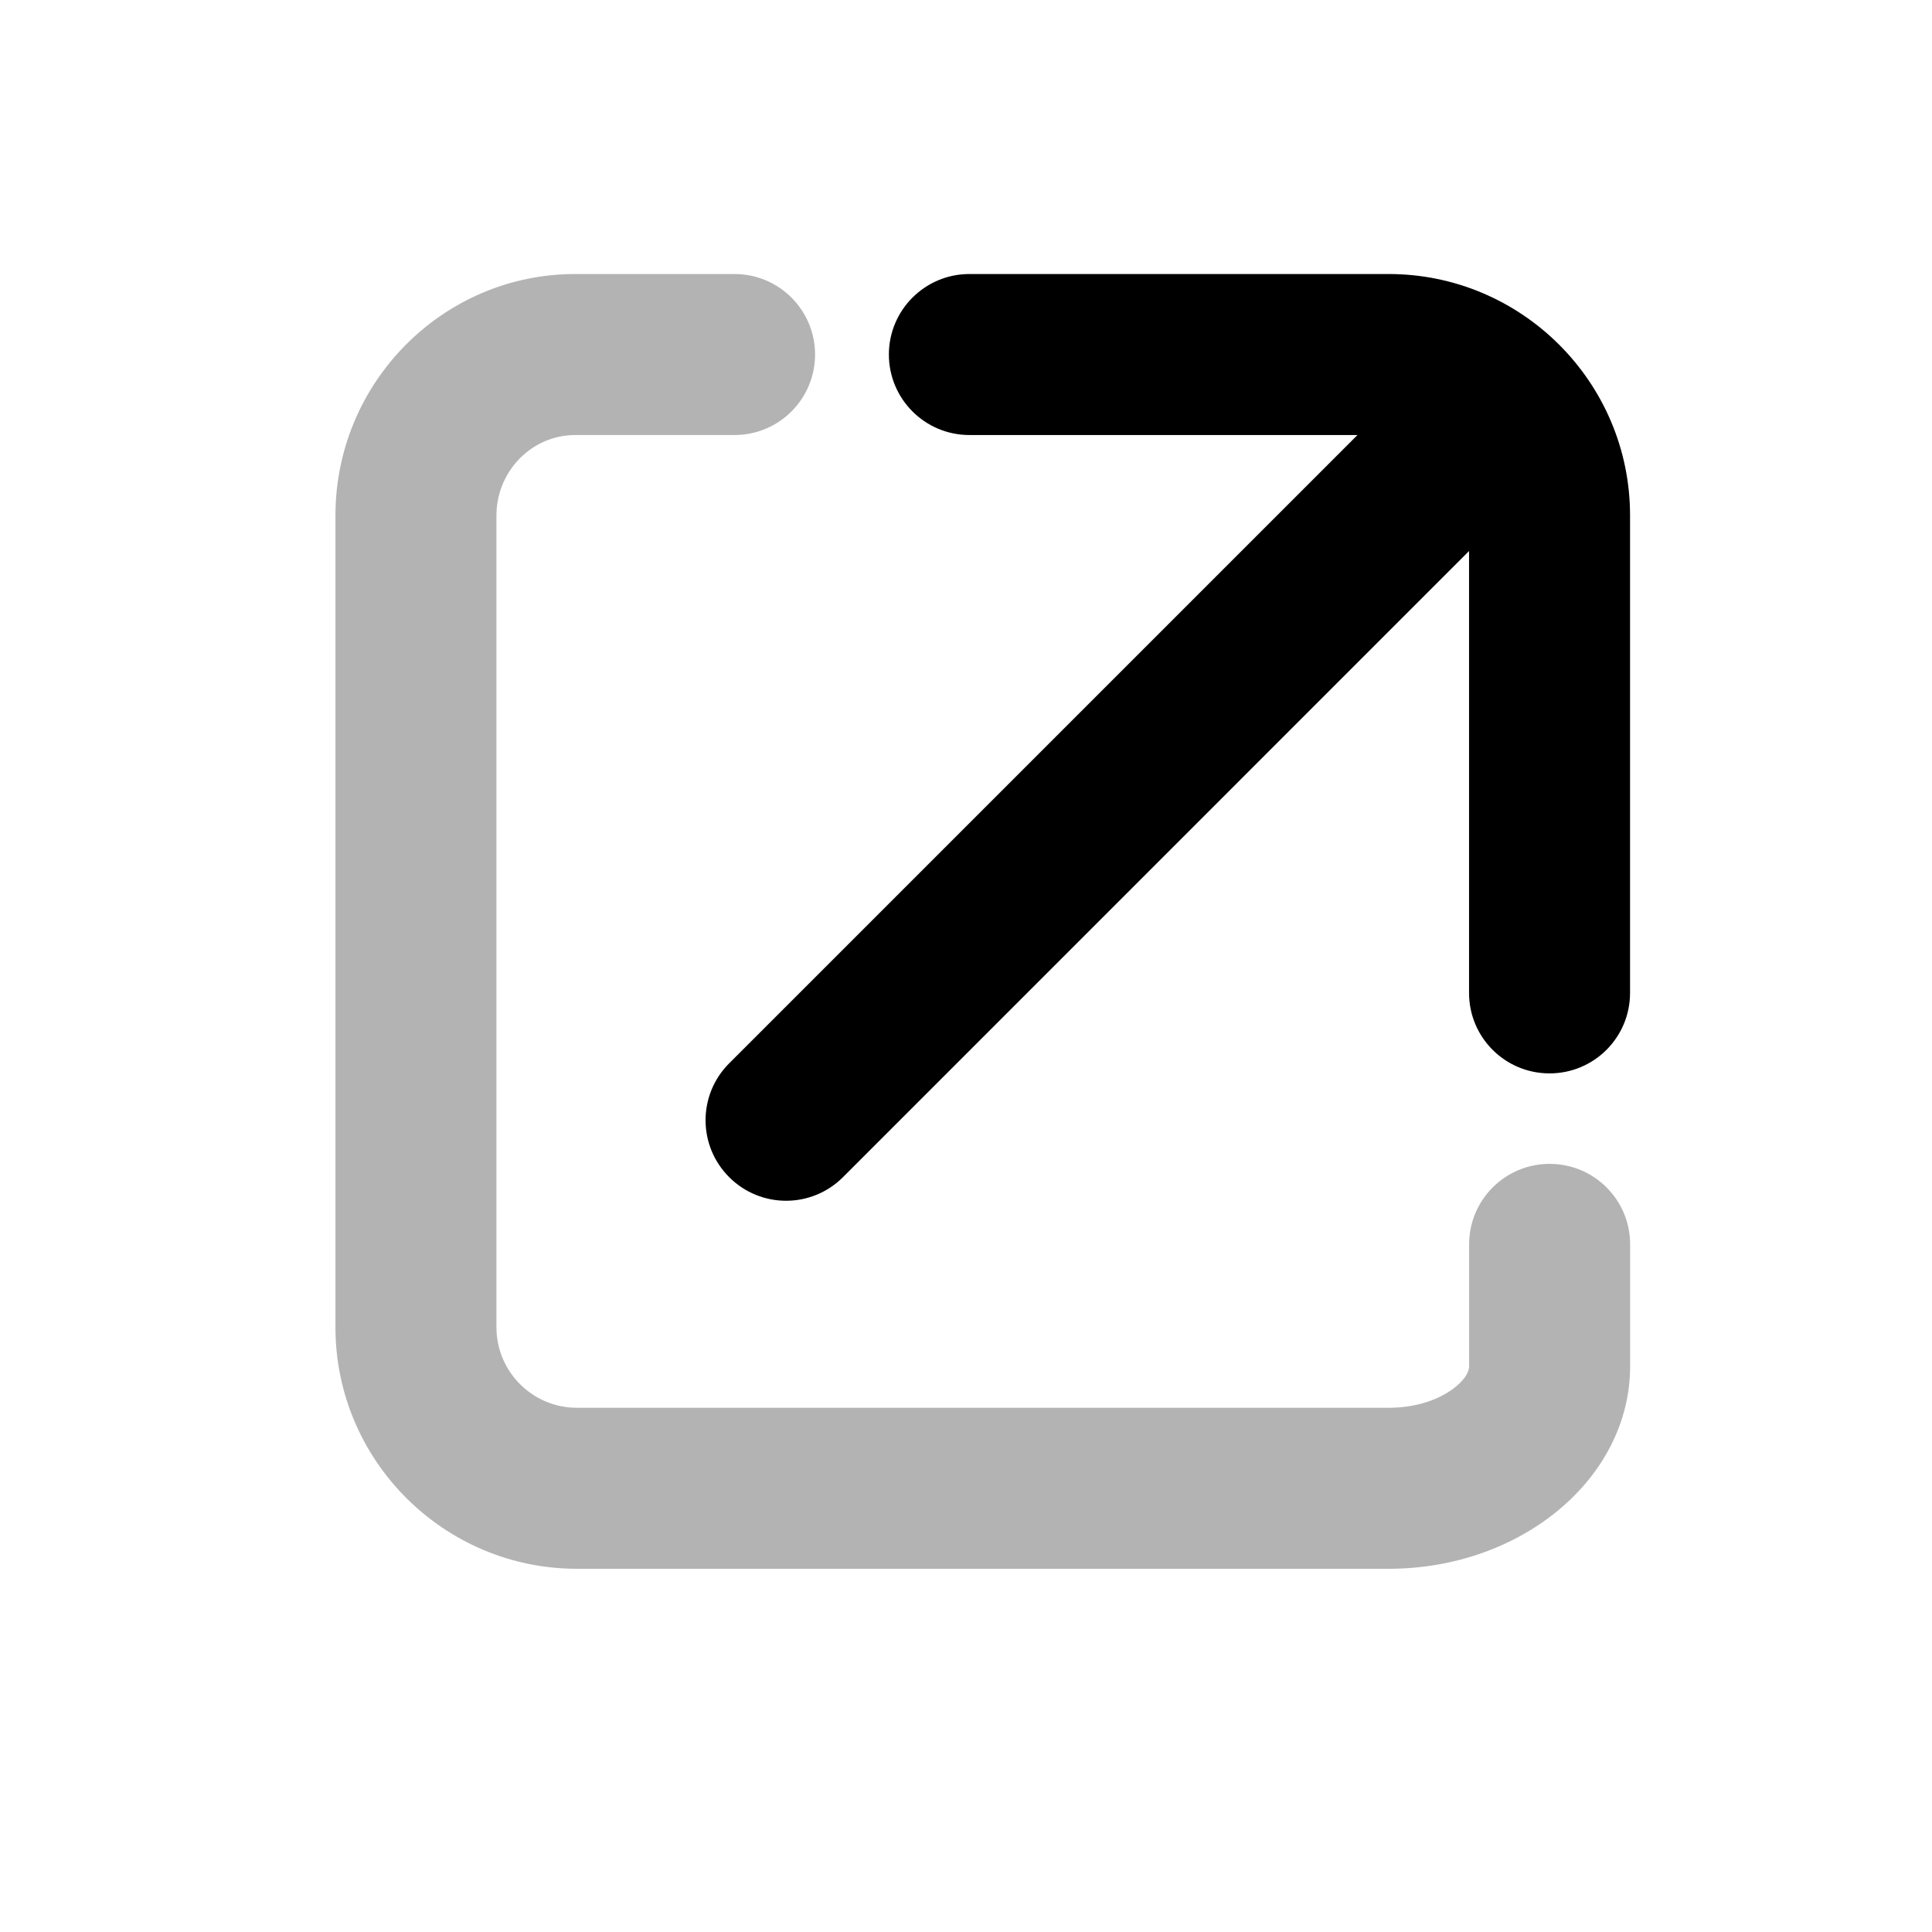
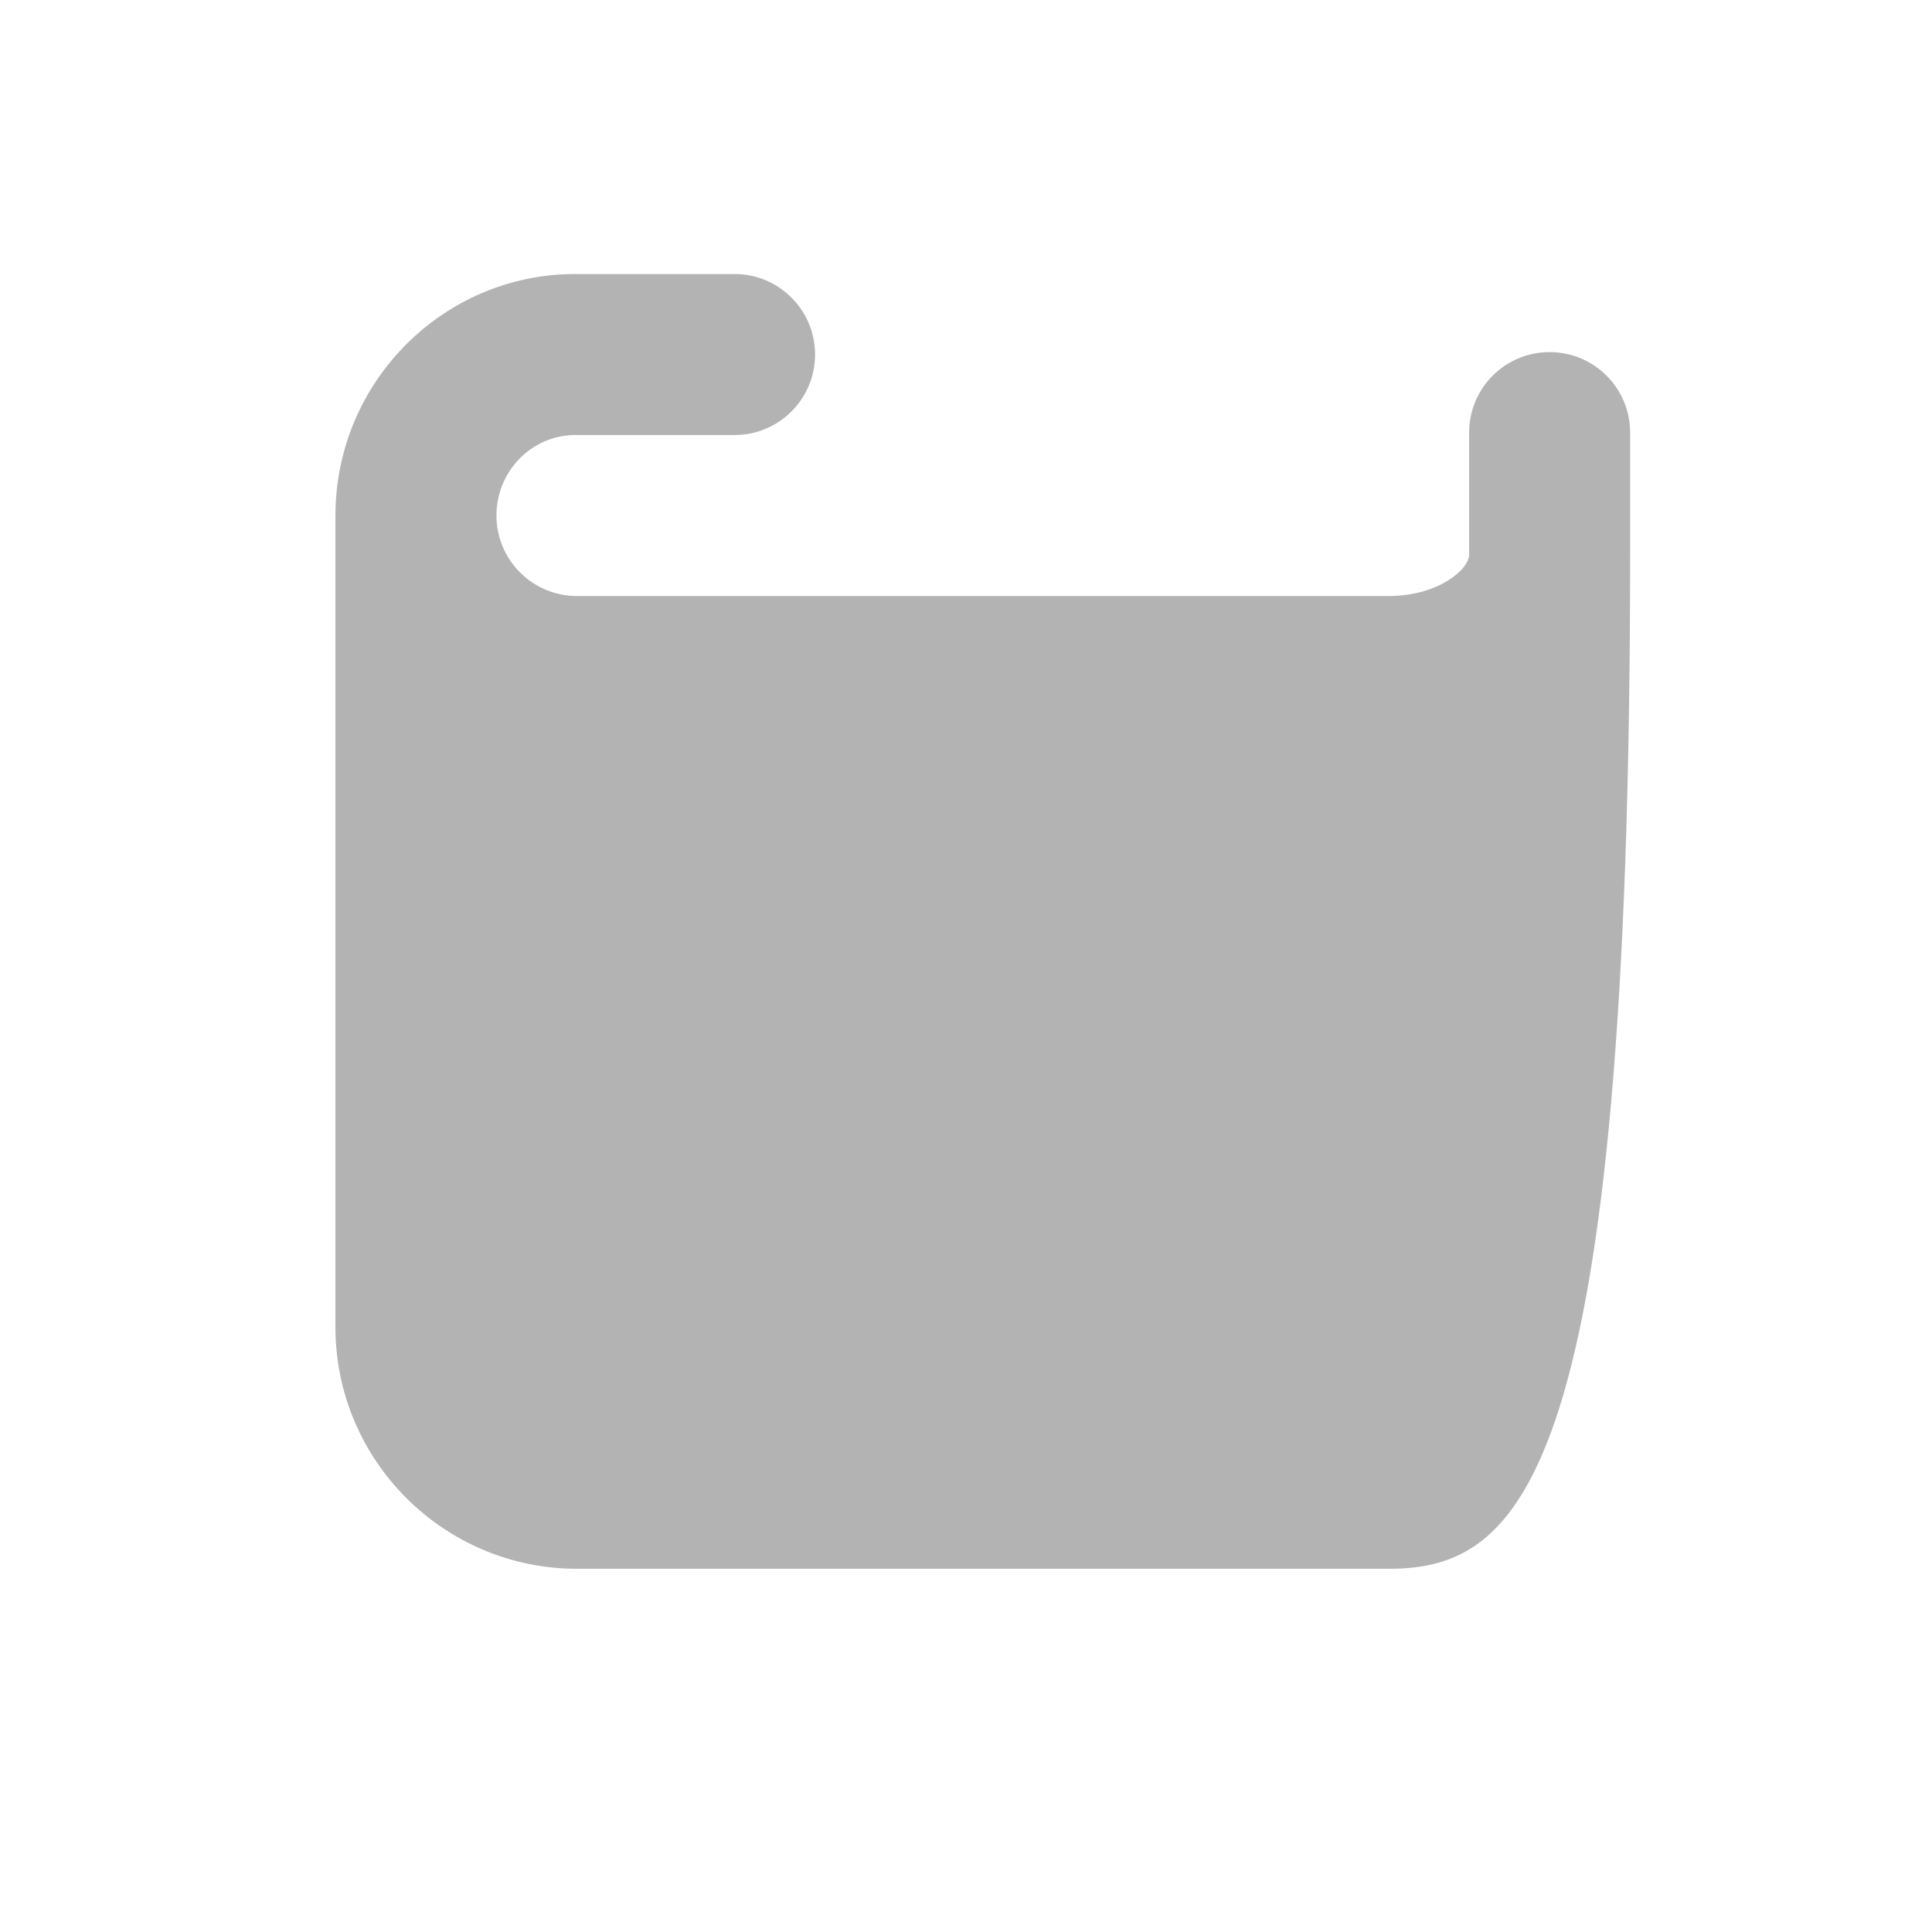
<svg xmlns="http://www.w3.org/2000/svg" version="1.1" id="Layer_1" x="0px" y="0px" width="24px" height="24px" viewBox="0 0 24 24" enable-background="new 0 0 24 24" xml:space="preserve">
  <title>Icon For Down-left</title>
-   <polygon fill="none" points="0,0 24,0 24,24 0,24 " />
  <g opacity="0.3" enable-background="new    ">
-     <path d="M17.25,19.488H7.167c-1.654,0-3-1.346-3-3V6.404c0-1.654,1.336-3,2.979-3h1.979c0.552,0,1,0.448,1,1s-0.448,1-1,1H7.146   c-0.54,0-0.979,0.449-0.979,1v10.084c0,0.552,0.449,1,1,1H17.25c0.62,0,1-0.333,1-0.515v-1.515c0-0.553,0.447-1,1-1s1,0.447,1,1   v1.515C20.25,18.36,18.904,19.488,17.25,19.488z" />
+     <path d="M17.25,19.488H7.167c-1.654,0-3-1.346-3-3V6.404c0-1.654,1.336-3,2.979-3h1.979c0.552,0,1,0.448,1,1s-0.448,1-1,1H7.146   c-0.54,0-0.979,0.449-0.979,1c0,0.552,0.449,1,1,1H17.25c0.62,0,1-0.333,1-0.515v-1.515c0-0.553,0.447-1,1-1s1,0.447,1,1   v1.515C20.25,18.36,18.904,19.488,17.25,19.488z" />
  </g>
  <g>
    <path fill="none" stroke="#AF4A4A" stroke-width="2" stroke-miterlimit="10" d="M19.25,14.916" />
  </g>
-   <path d="M17.25,3.404h-5.208c-0.552,0-1,0.448-1,1s0.448,1,1,1h4.821l-7.805,7.805c-0.391,0.391-0.391,1.023,0,1.414  s1.023,0.391,1.414,0l7.777-7.778v5.489c0,0.553,0.447,1,1,1s1-0.447,1-1v-5.93C20.25,4.75,18.904,3.404,17.25,3.404z" />
</svg>